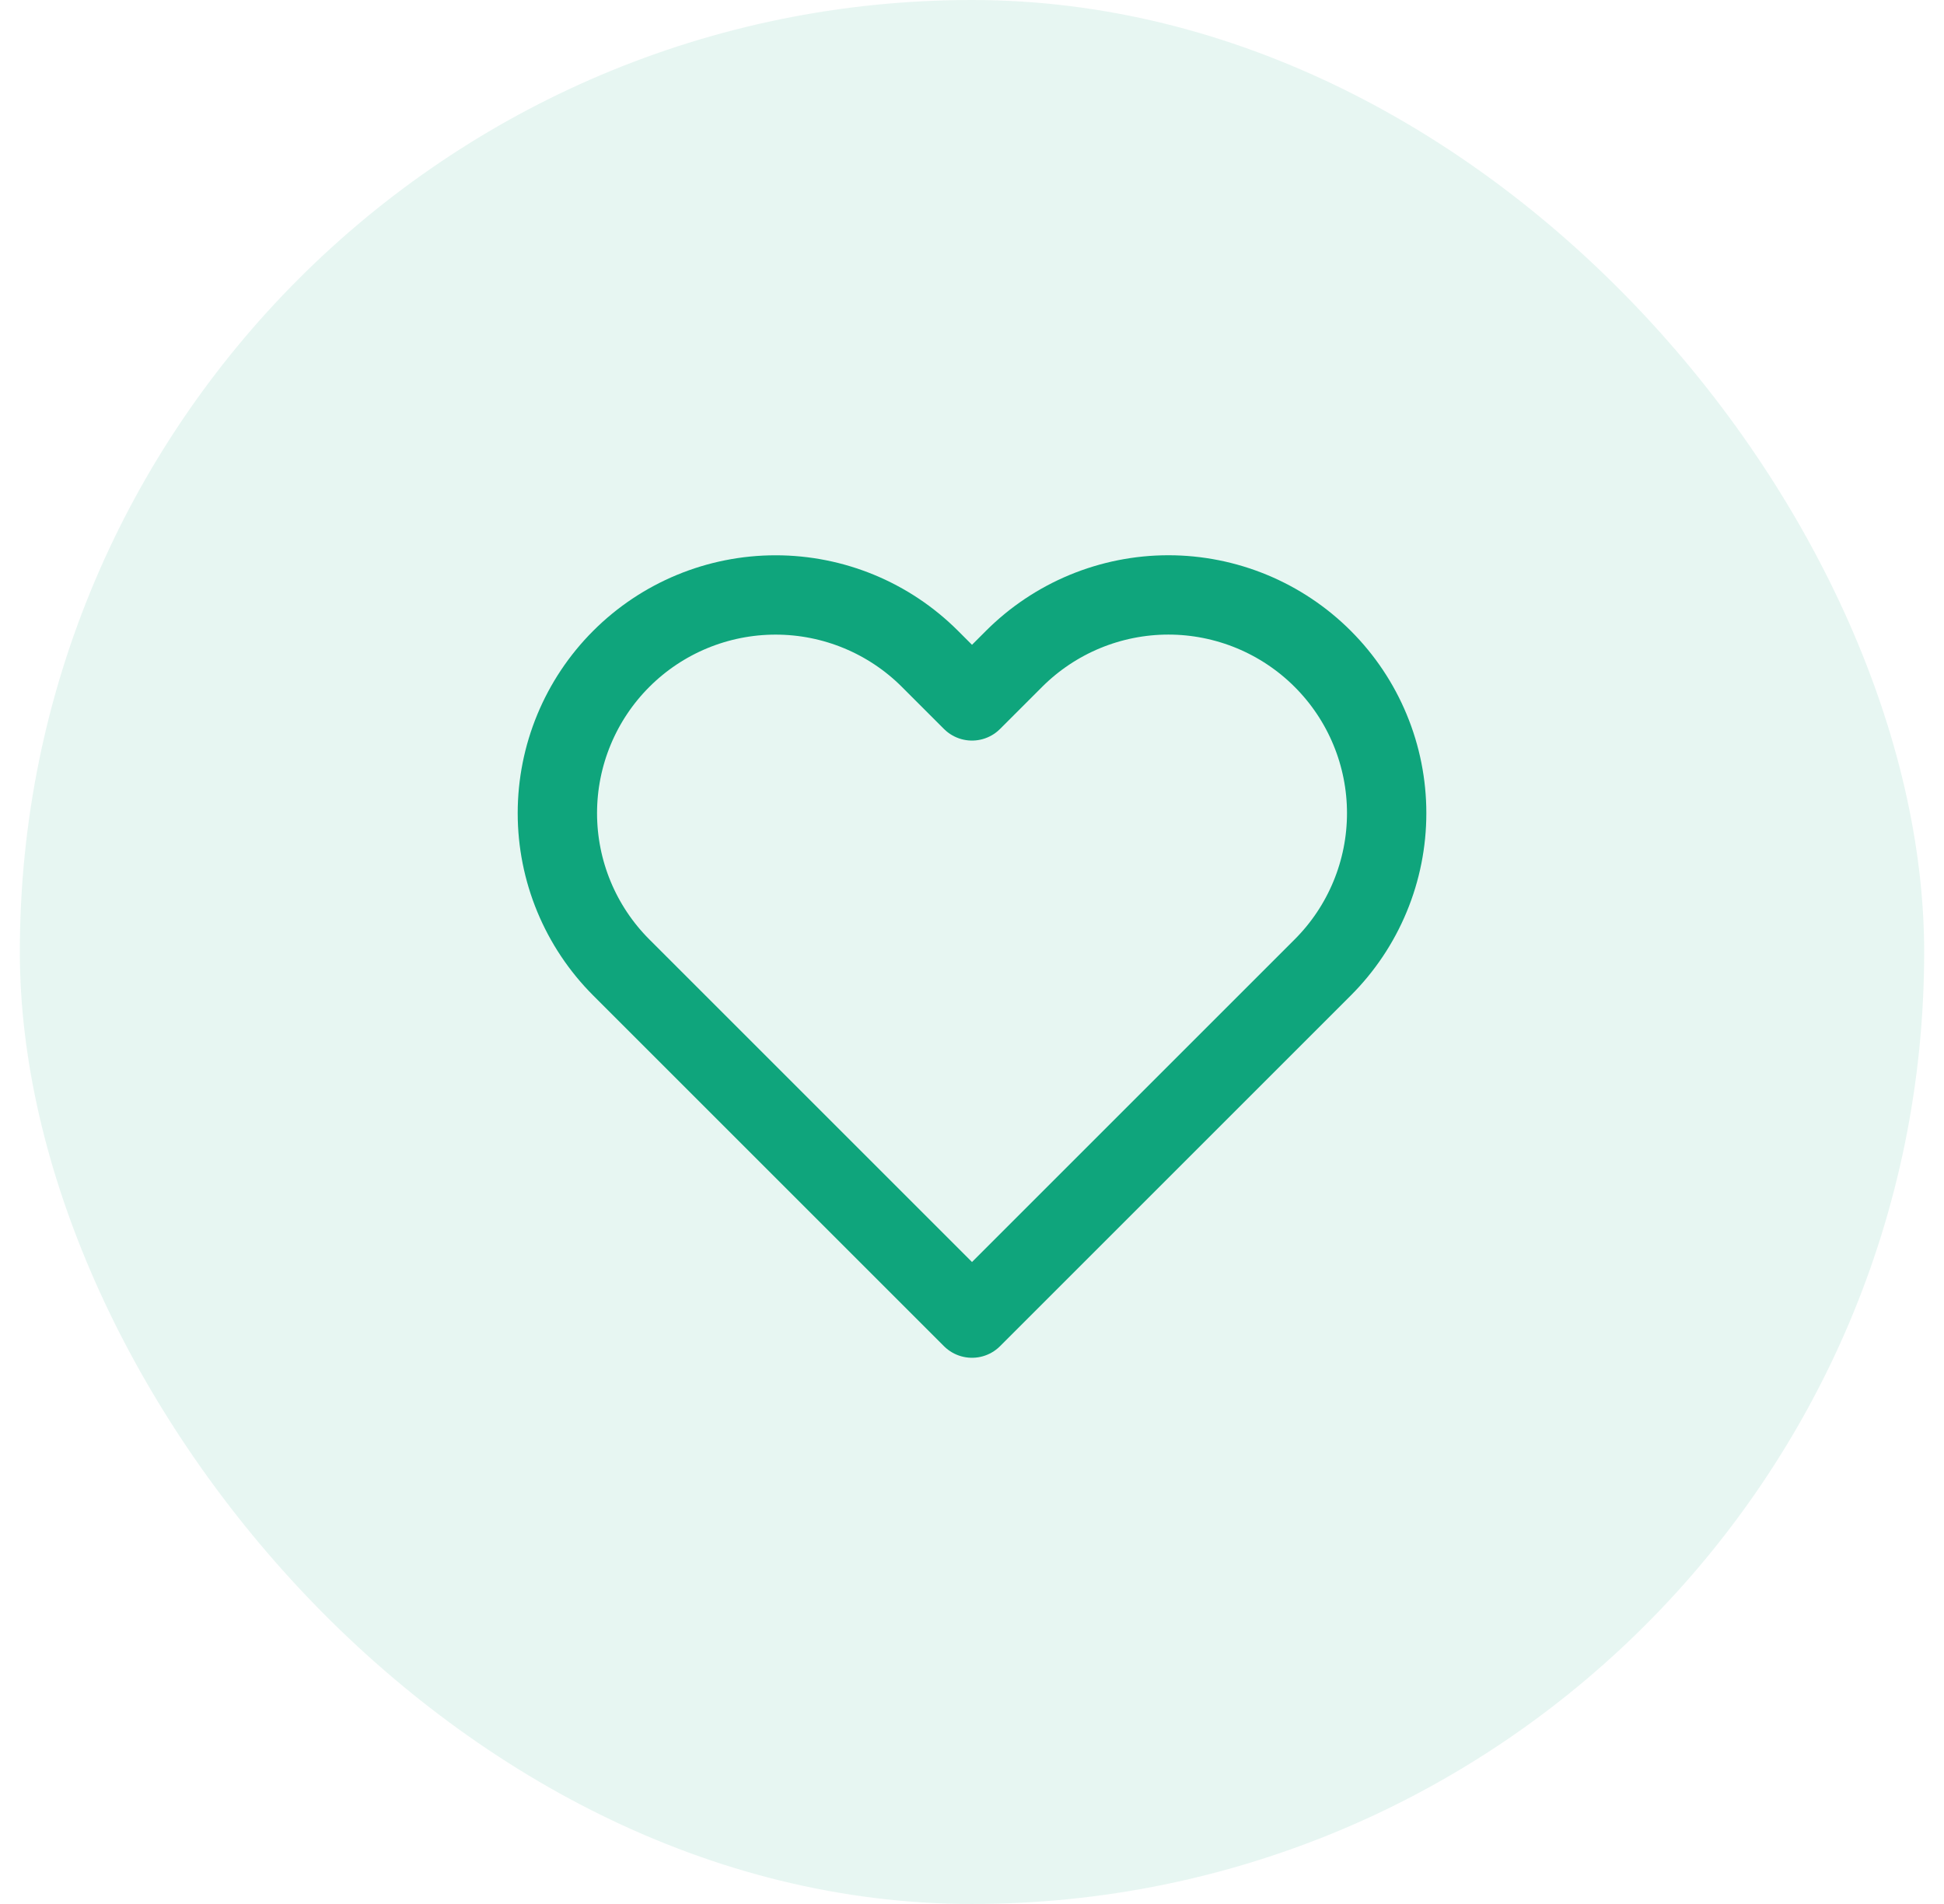
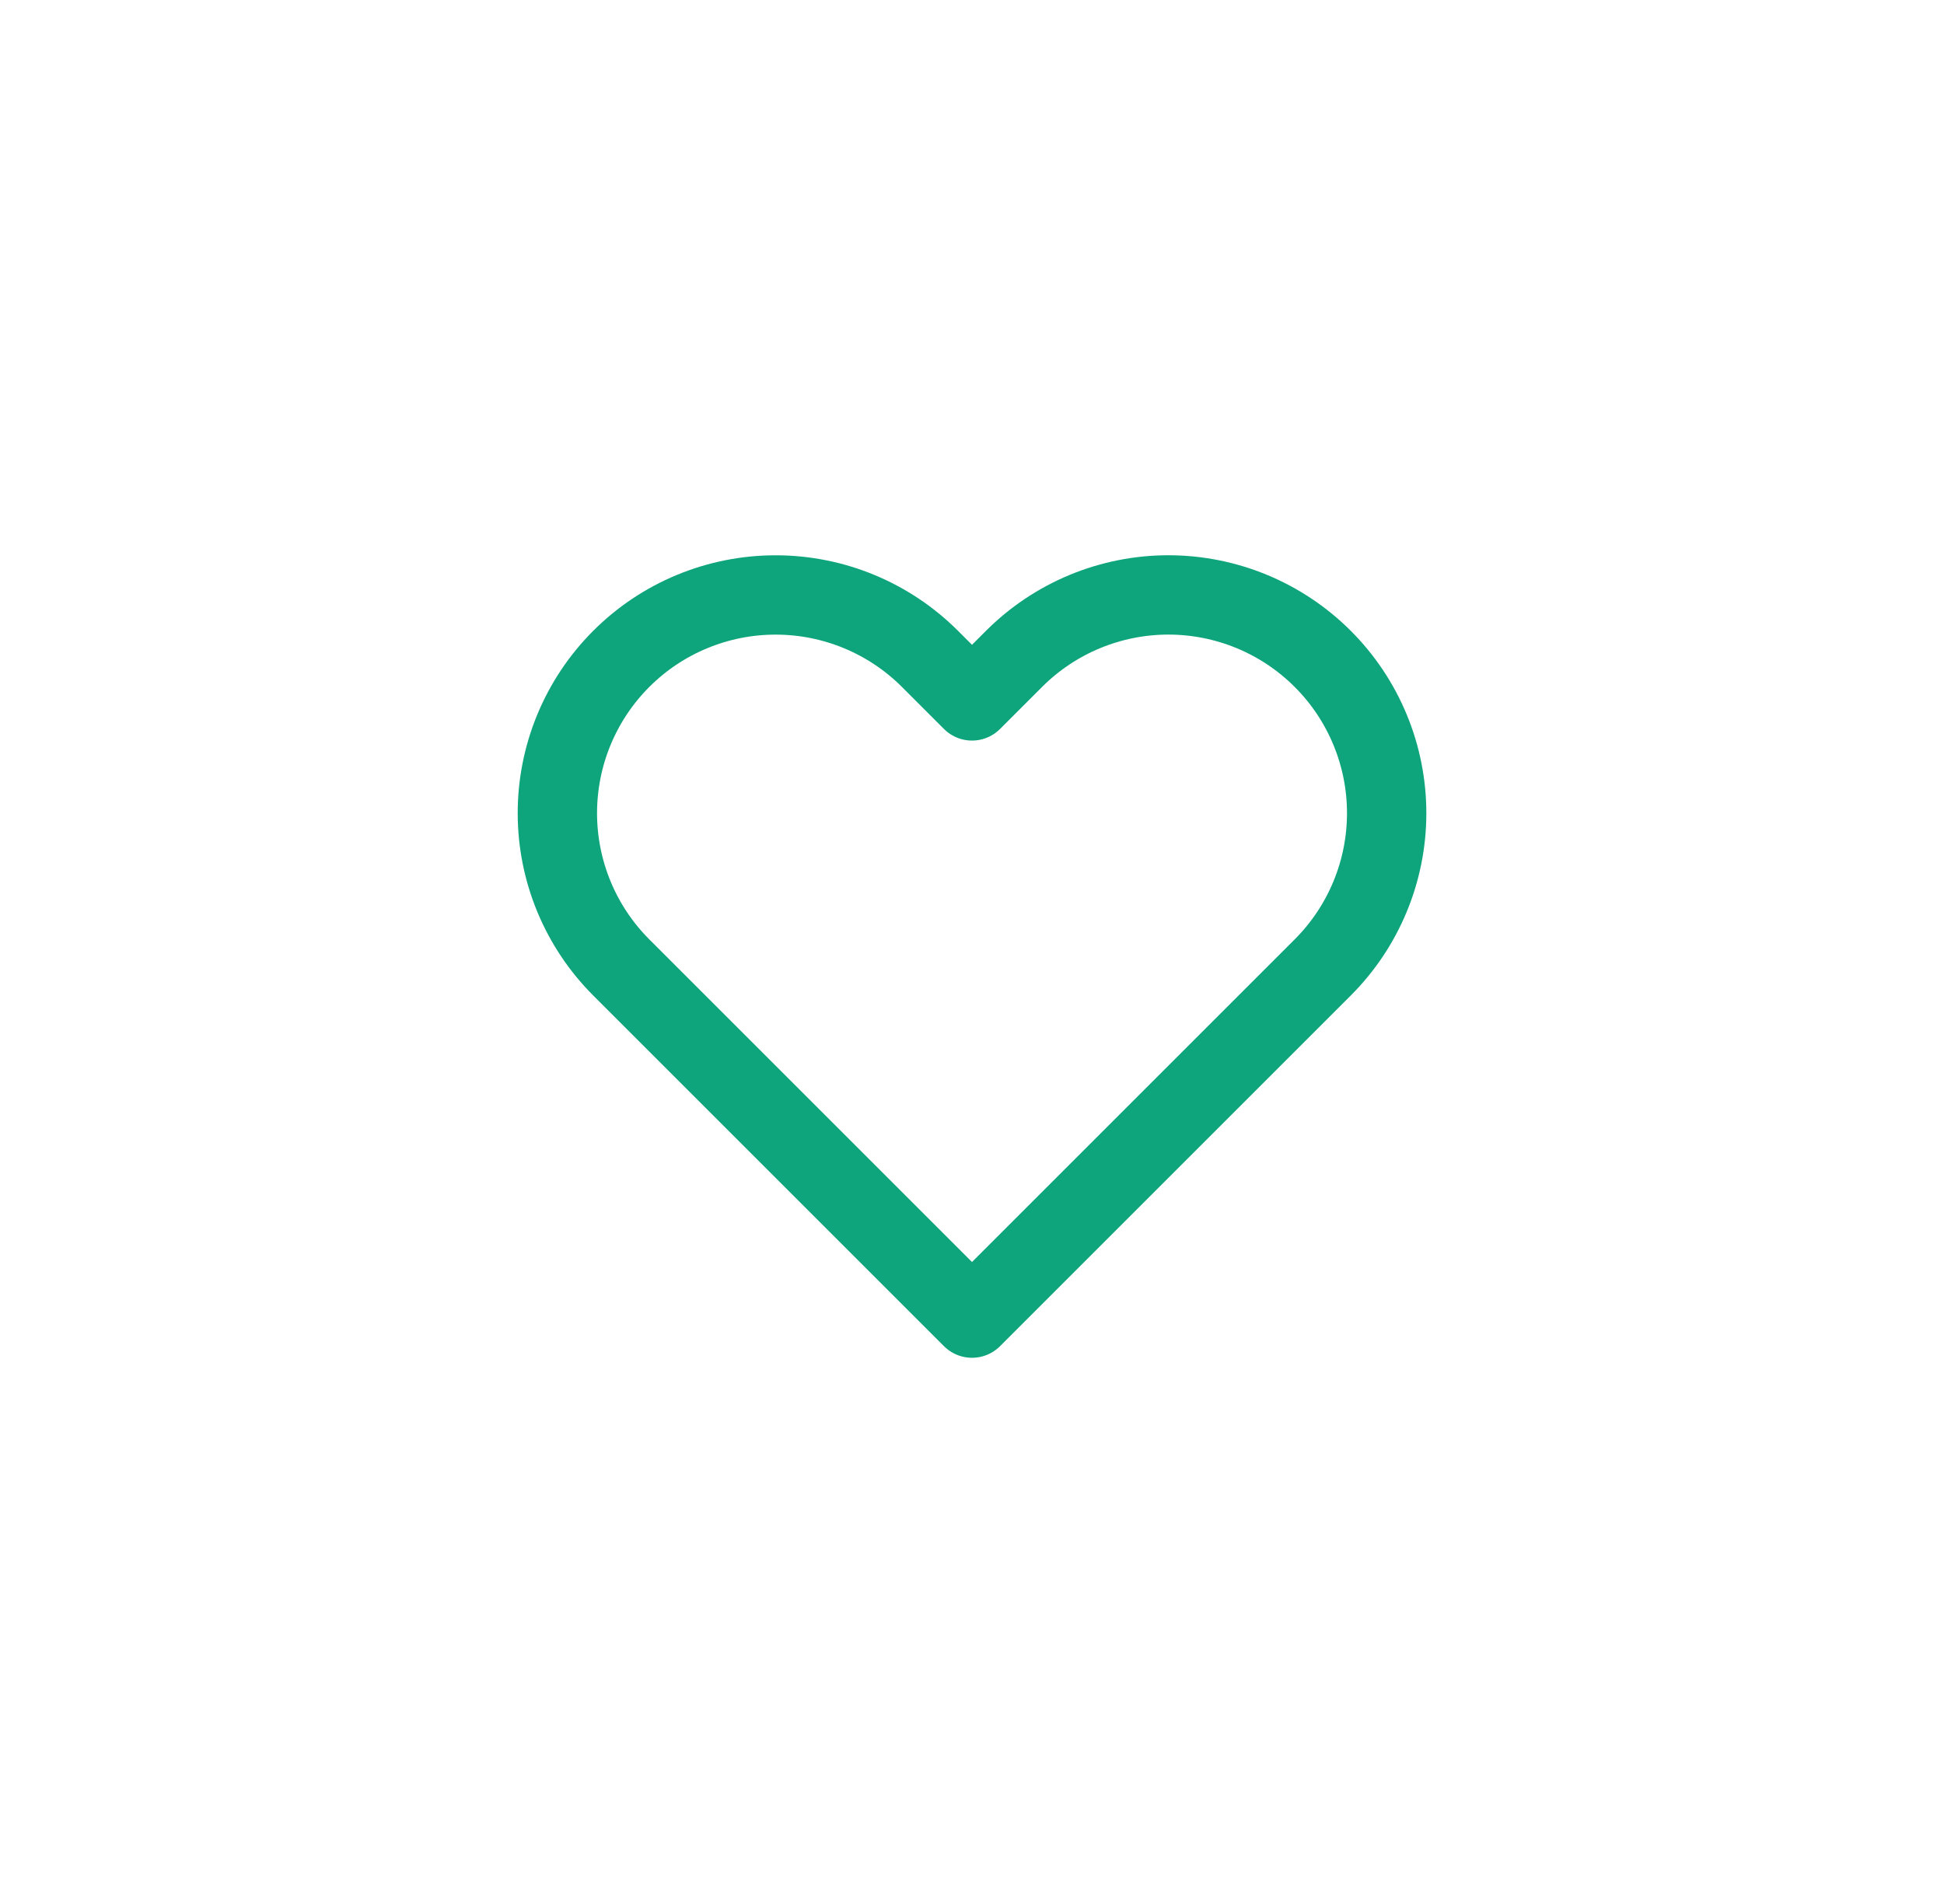
<svg xmlns="http://www.w3.org/2000/svg" width="49" height="48" viewBox="0 0 49 48" fill="none">
-   <rect x="0.5" width="48" height="48" rx="24" fill="#0FA57C" fill-opacity="0.1" />
  <path d="M33.34 16.61C32.829 16.099 32.223 15.694 31.555 15.417C30.888 15.141 30.173 14.998 29.45 14.998C28.728 14.998 28.012 15.141 27.345 15.417C26.677 15.694 26.071 16.099 25.56 16.61L24.5 17.67L23.44 16.61C22.408 15.578 21.009 14.999 19.55 14.999C18.091 14.999 16.692 15.578 15.66 16.61C14.628 17.642 14.049 19.041 14.049 20.5C14.049 21.959 14.628 23.358 15.66 24.39L16.72 25.45L24.5 33.23L32.28 25.45L33.34 24.39C33.851 23.879 34.257 23.273 34.533 22.605C34.81 21.938 34.952 21.223 34.952 20.5C34.952 19.778 34.81 19.062 34.533 18.395C34.257 17.727 33.851 17.121 33.34 16.61V16.61Z" stroke="#0FA57C" stroke-width="2" stroke-linecap="round" stroke-linejoin="round" />
</svg>